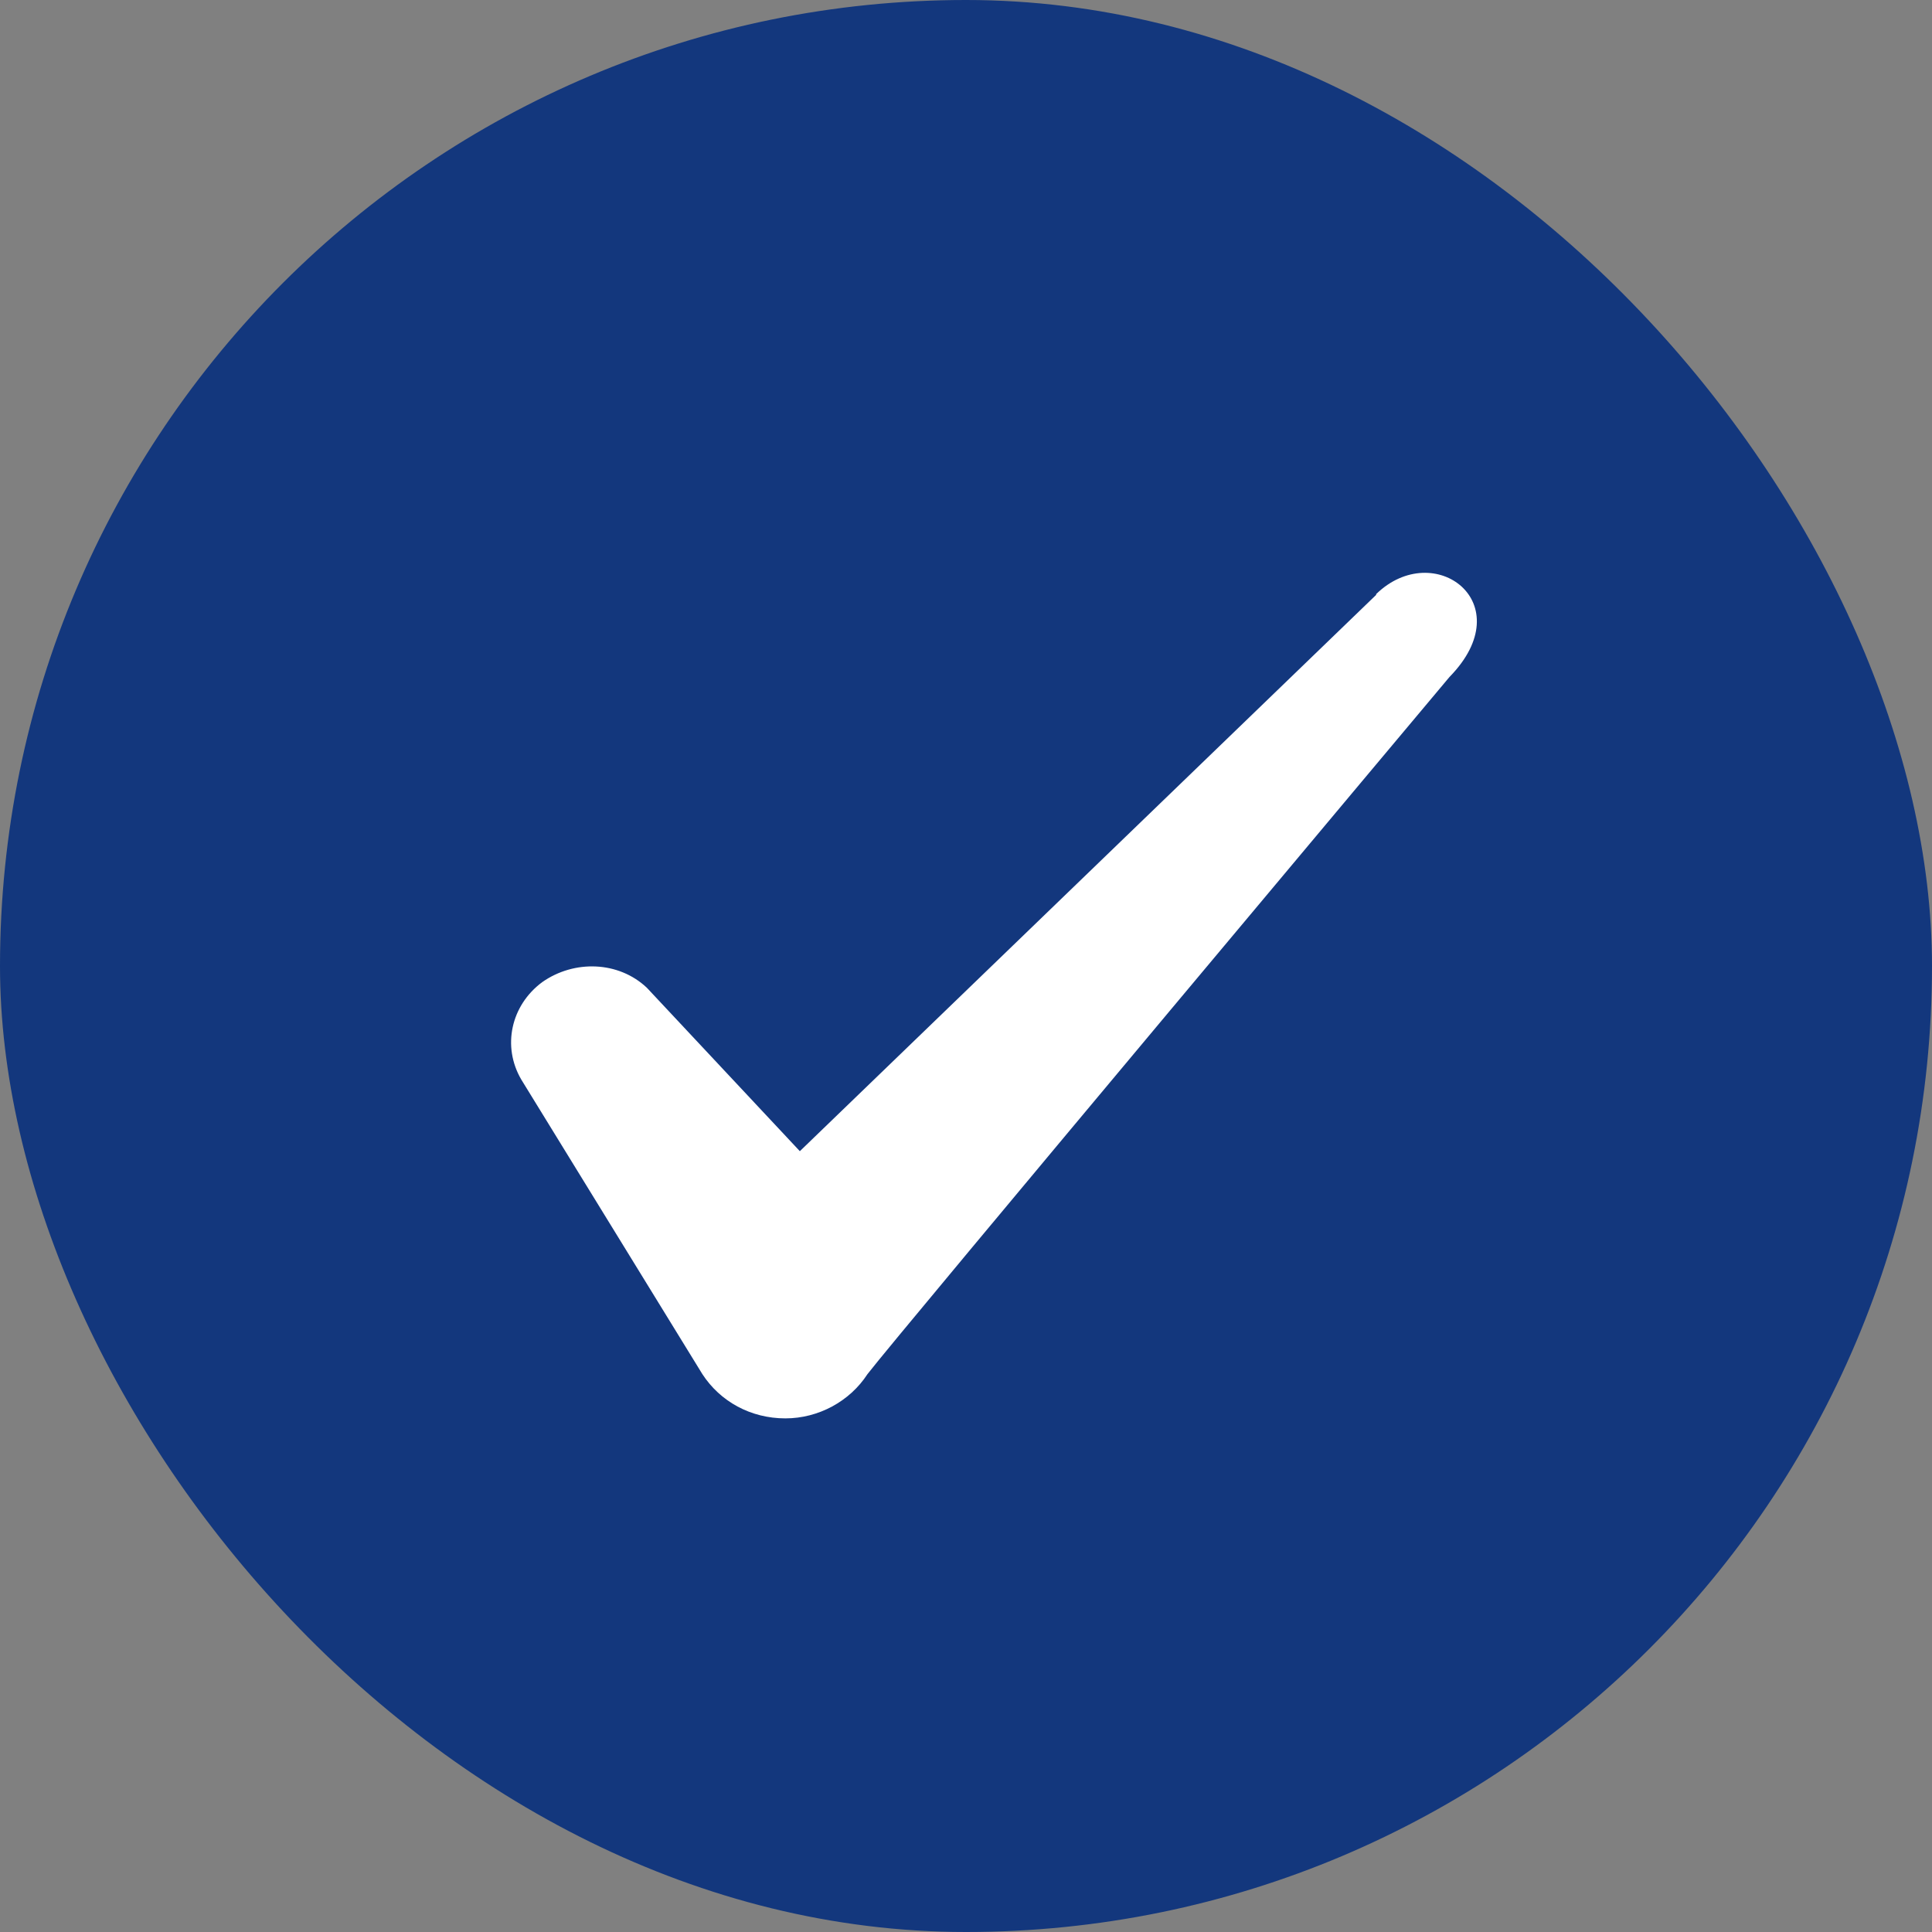
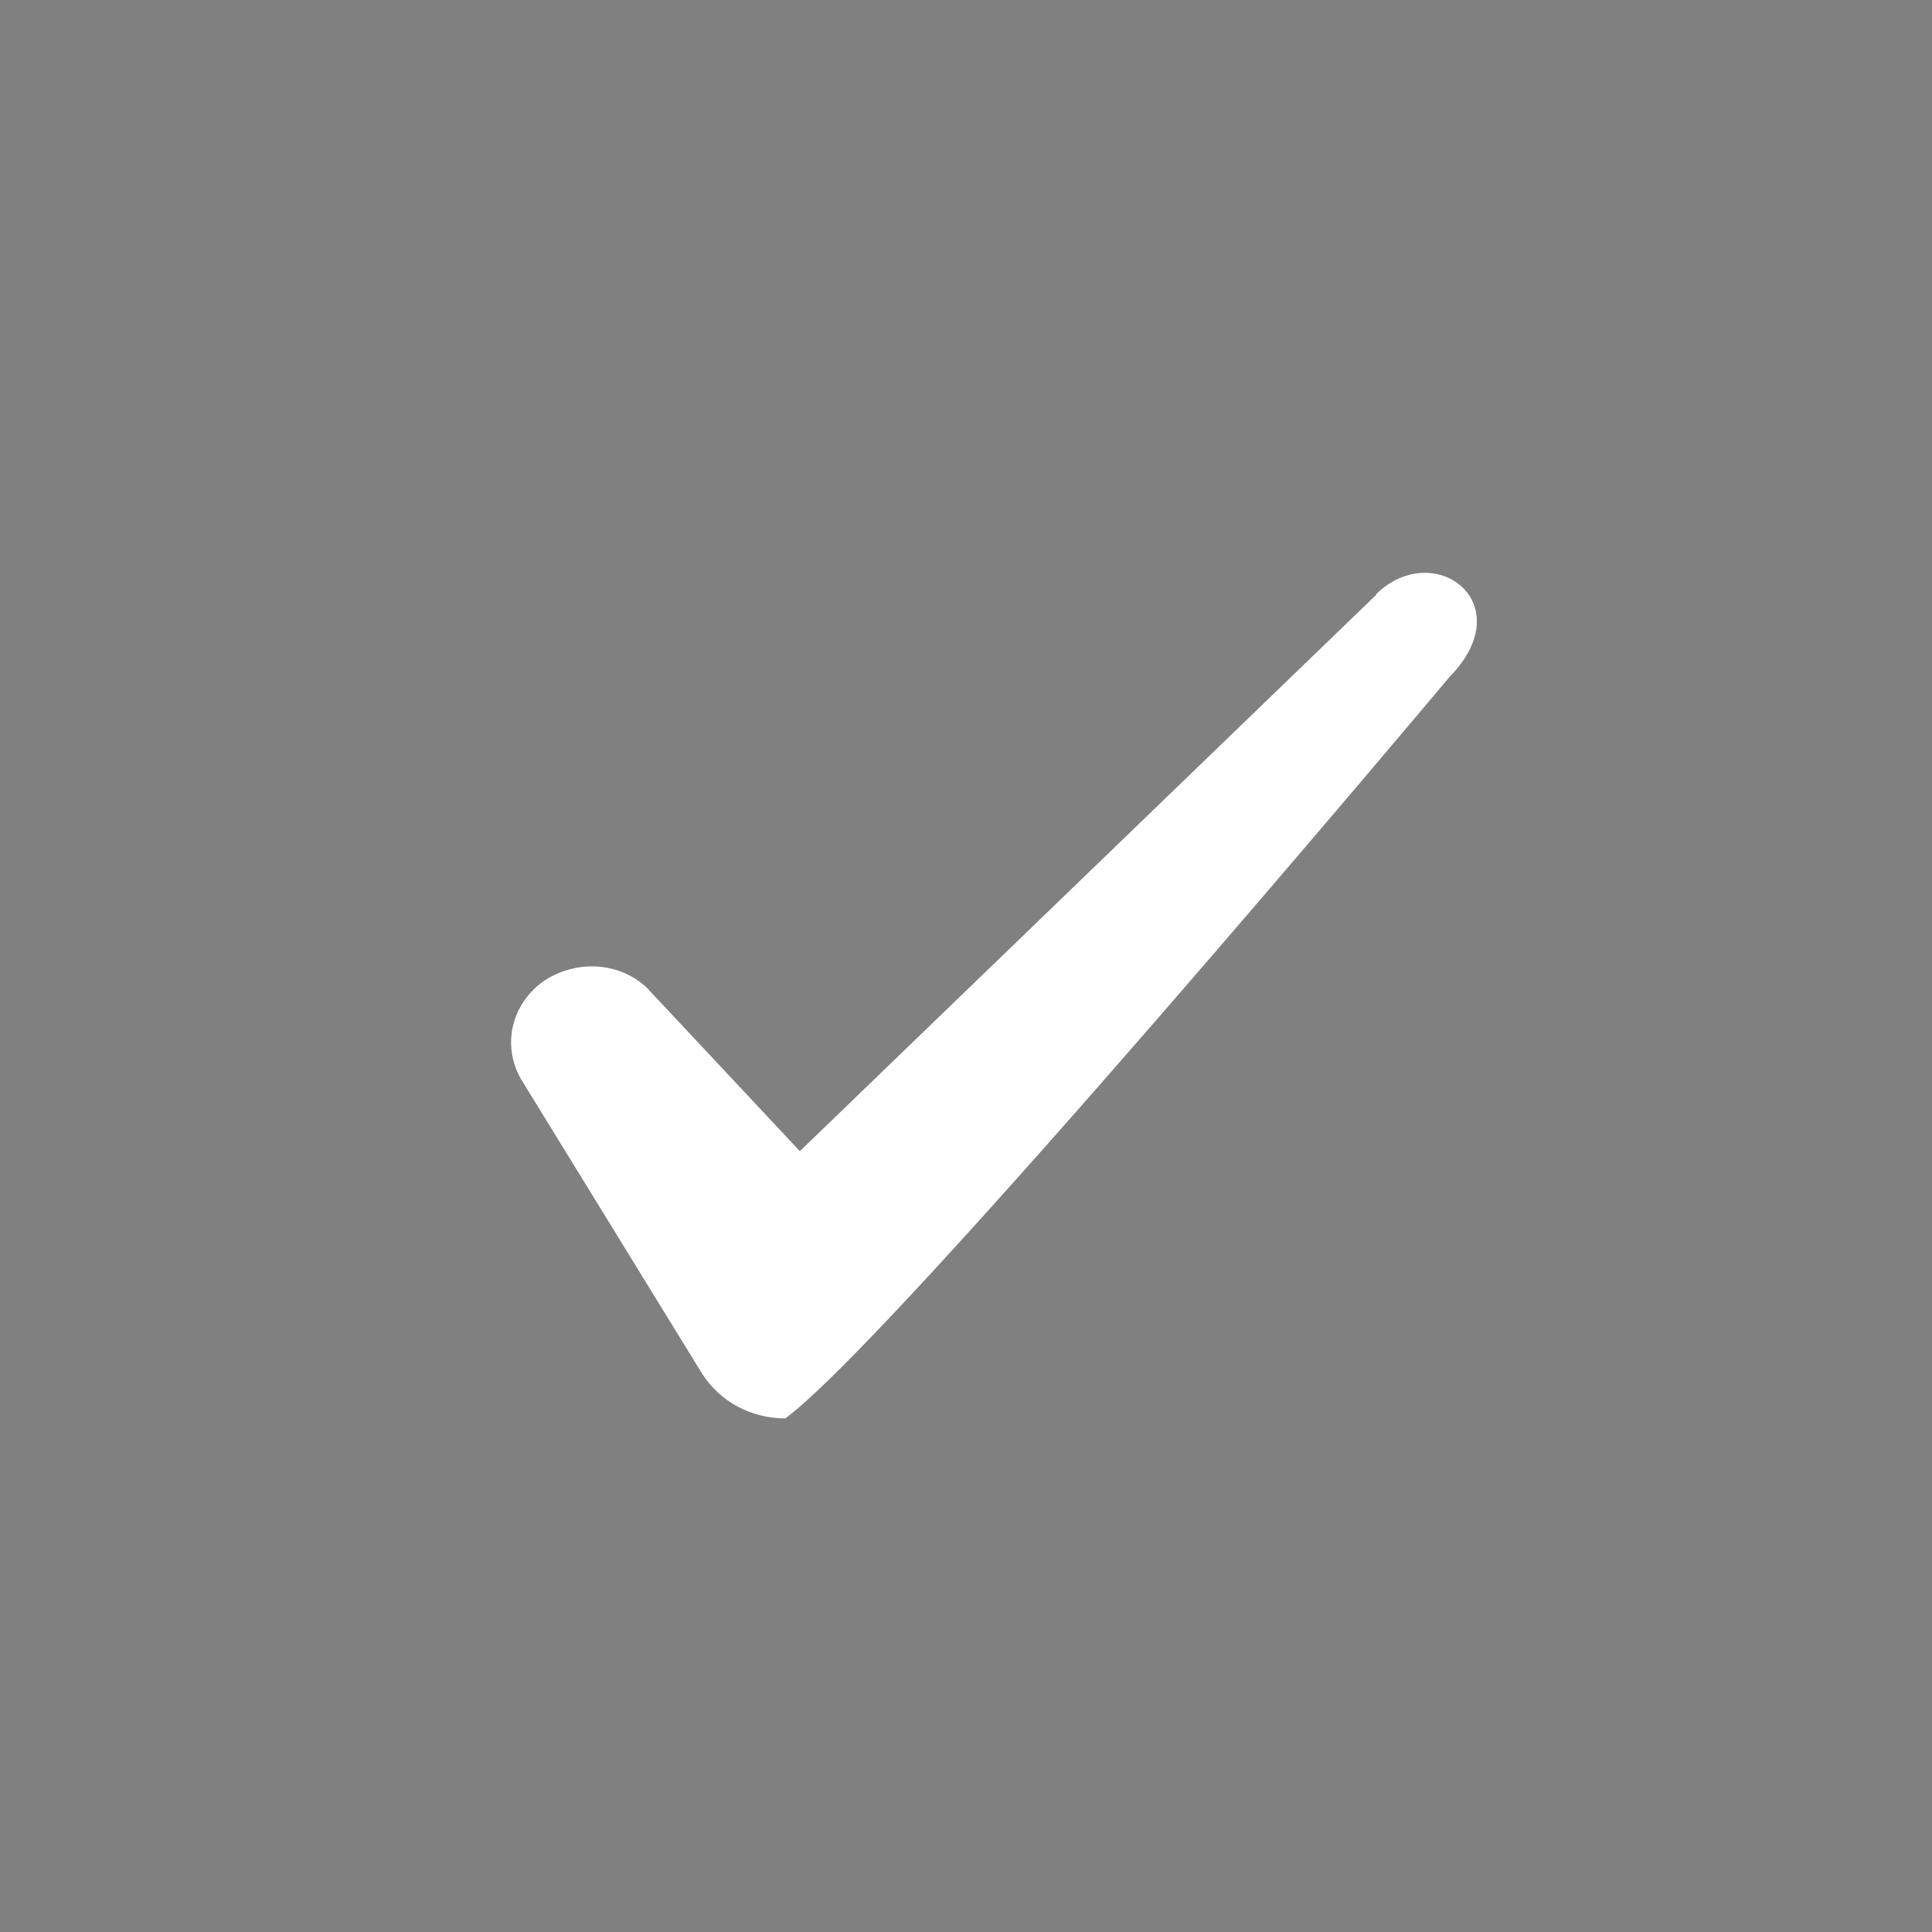
<svg xmlns="http://www.w3.org/2000/svg" width="20" height="20" viewBox="0 0 20 20" fill="none">
  <rect x="0" y="0" width="20" height="20" fill="#808080" stroke="none" />
-   <rect width="20" height="20" rx="10" fill="#13377D" />
-   <path fill-rule="evenodd" clip-rule="evenodd" d="M14.246 6.158L8.28 11.917L6.696 10.225C6.405 9.95 5.946 9.933 5.613 10.167C5.288 10.408 5.196 10.833 5.396 11.175L7.271 14.225C7.455 14.508 7.771 14.683 8.13 14.683C8.471 14.683 8.796 14.508 8.98 14.225C9.28 13.833 15.005 7.008 15.005 7.008C15.755 6.242 14.846 5.567 14.246 6.15V6.158Z" fill="white" />
+   <path fill-rule="evenodd" clip-rule="evenodd" d="M14.246 6.158L8.28 11.917L6.696 10.225C6.405 9.95 5.946 9.933 5.613 10.167C5.288 10.408 5.196 10.833 5.396 11.175L7.271 14.225C7.455 14.508 7.771 14.683 8.13 14.683C9.28 13.833 15.005 7.008 15.005 7.008C15.755 6.242 14.846 5.567 14.246 6.15V6.158Z" fill="white" />
</svg>